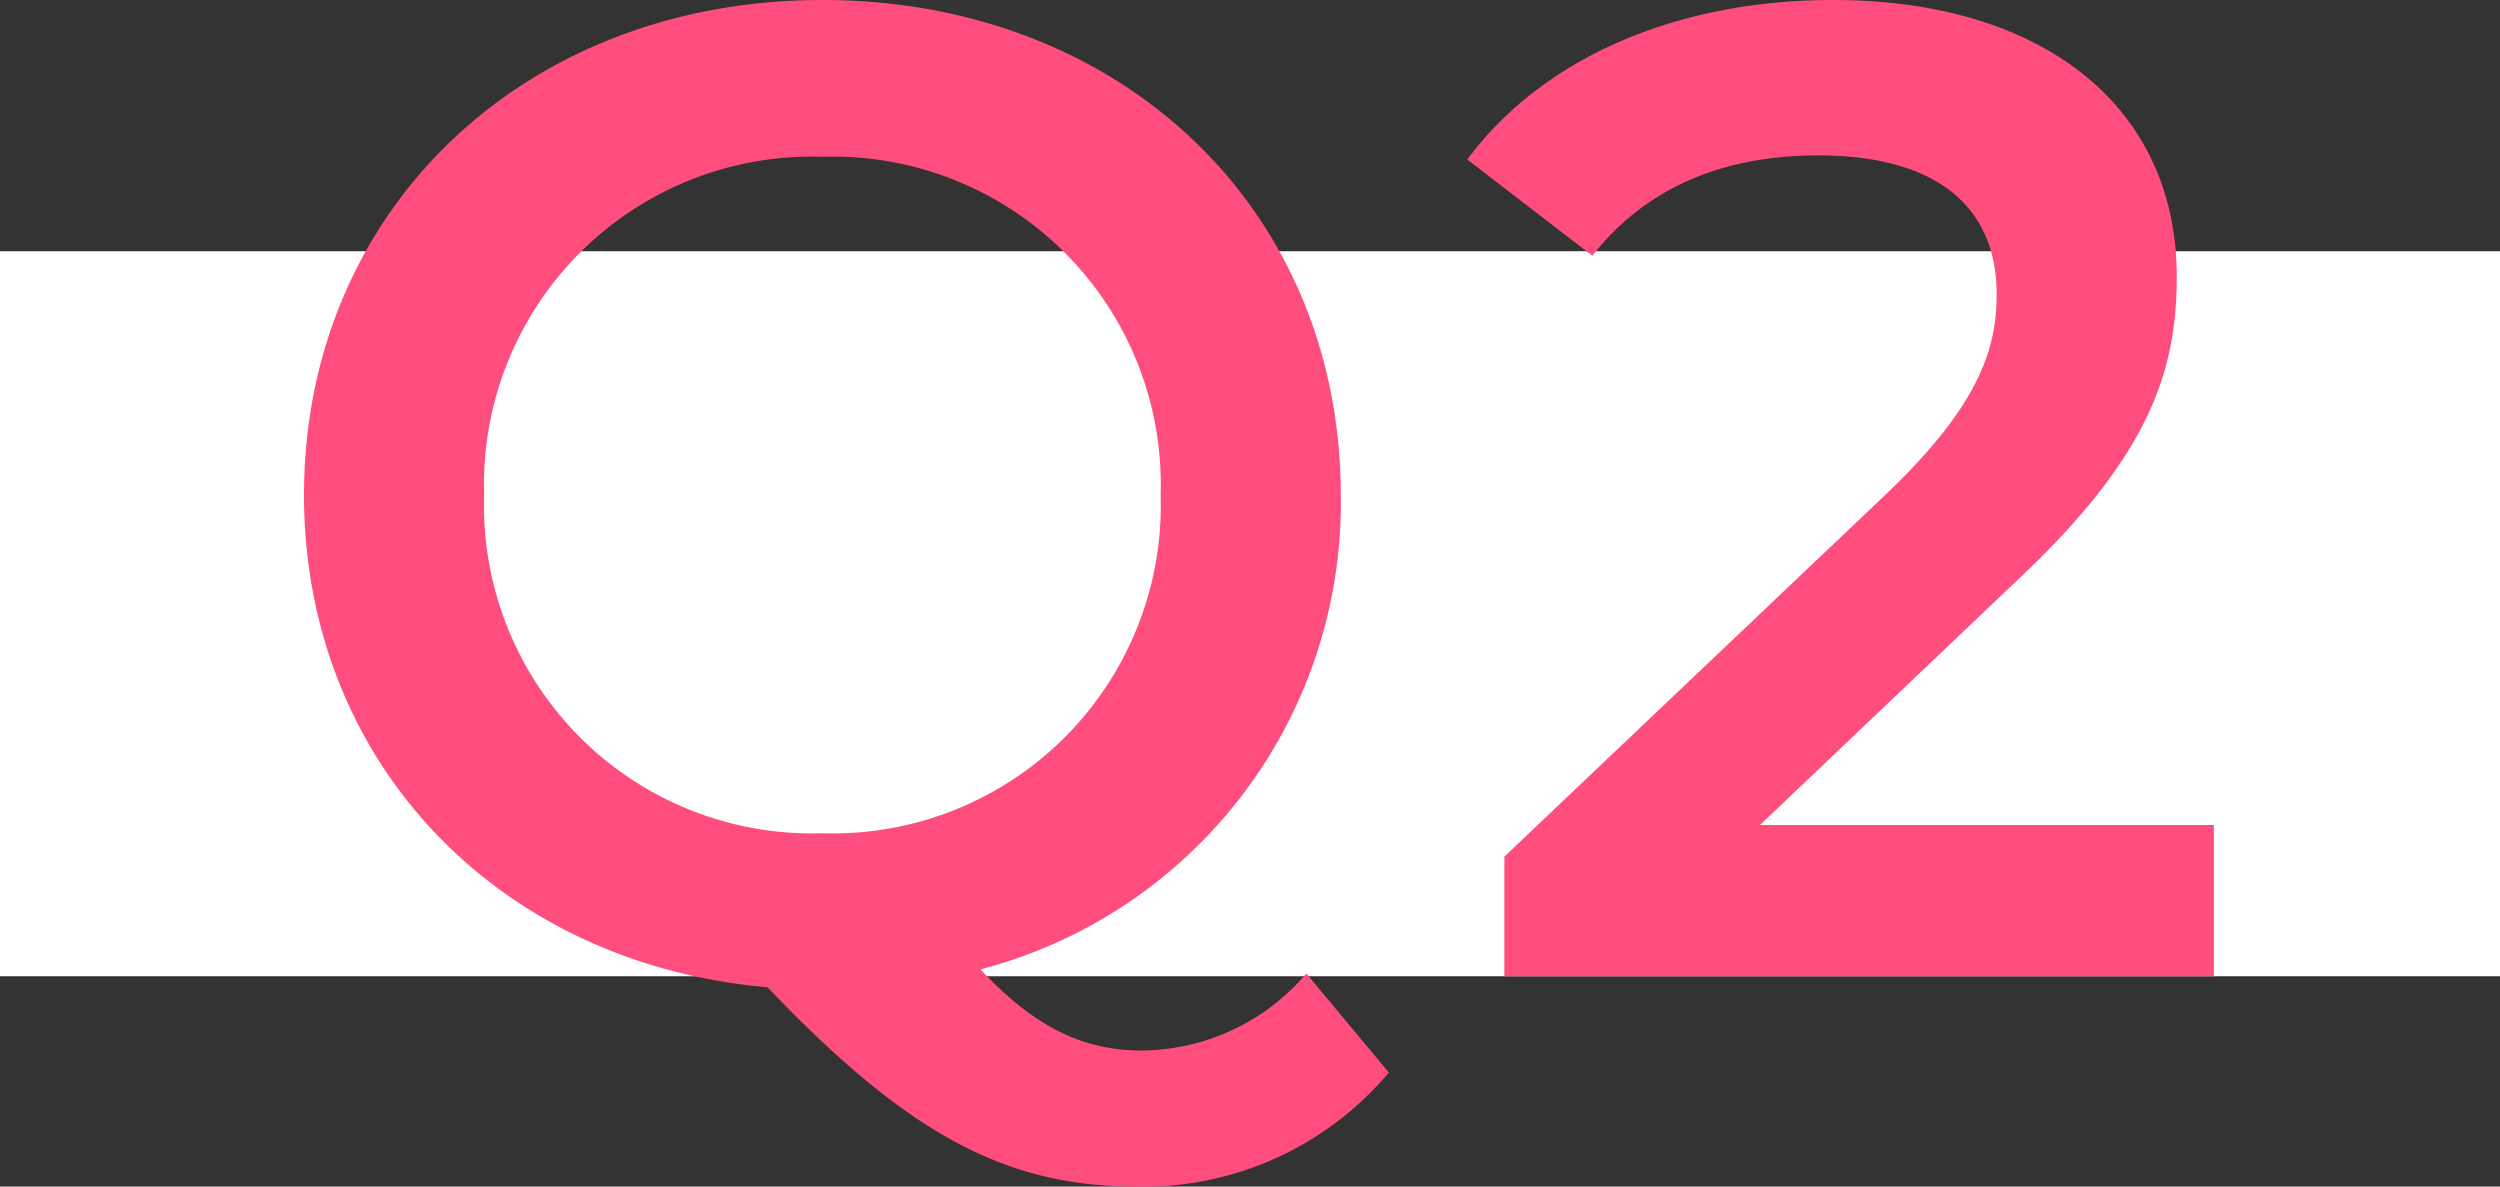
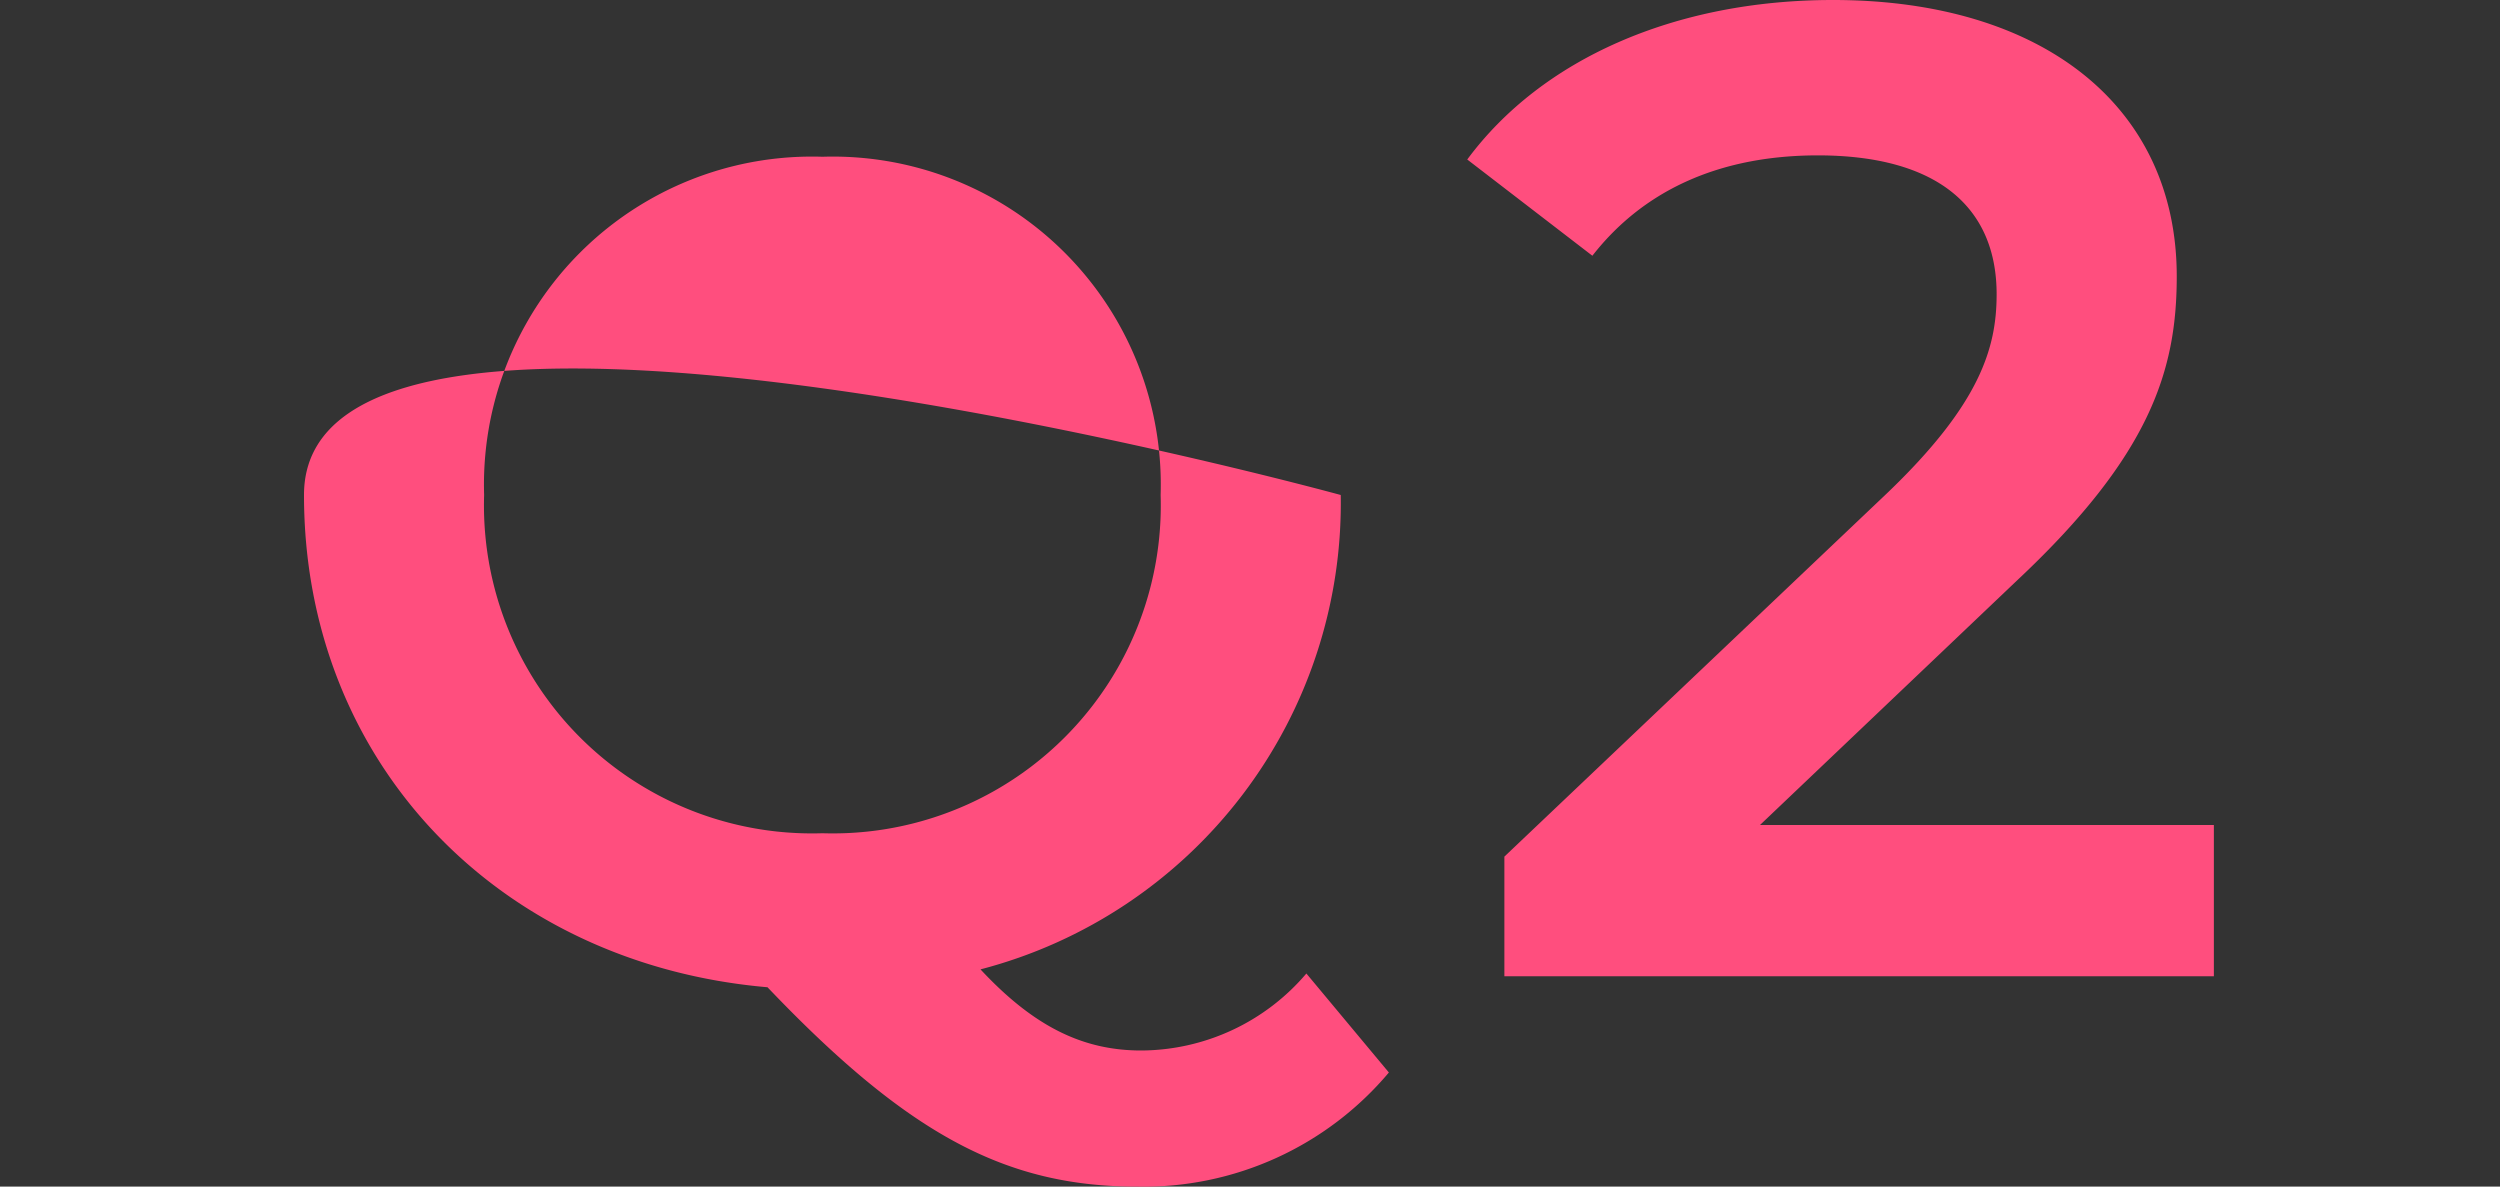
<svg xmlns="http://www.w3.org/2000/svg" width="100" height="47.465" viewBox="0 0 100 47.465">
  <rect x="0" y="0" width="100" height="47.465" fill="#333333" stroke="none" />
  <g id="グループ_7487" data-name="グループ 7487" transform="translate(-1013 -13447.95)">
-     <rect id="長方形_2418" data-name="長方形 2418" width="100" height="29" transform="translate(1013 13458)" fill="#fff" />
-     <path id="パス_47446" data-name="パス 47446" d="M2.255-.11a8.721,8.721,0,0,1-6.6,3.08C-6.6,2.97-8.58,2.09-10.78-.275A19.277,19.277,0,0,0,3.63-19.25c0-11.44-8.8-19.8-20.735-19.8S-37.84-30.635-37.84-19.25C-37.84-8.58-30.085-.495-19.3.44c5.665,5.94,9.57,7.975,14.8,7.975A12.812,12.812,0,0,0,5.555,3.85Zm-32.89-19.14A13.12,13.12,0,0,1-17.1-32.78,13.12,13.12,0,0,1-3.575-19.25,13.12,13.12,0,0,1-17.1-5.72,13.12,13.12,0,0,1-30.635-19.25ZM20.4-6.05,30.69-15.84c5.335-5.005,6.38-8.415,6.38-12.155,0-6.82-5.39-11.055-13.75-11.055-6.325,0-11.66,2.365-14.63,6.38l5.005,3.85c2.145-2.75,5.28-4.015,9.02-4.015,4.73,0,7.15,2.035,7.15,5.555,0,2.145-.66,4.4-4.4,7.975L10.175-4.785V0h28.38V-6.05Z" transform="translate(1063 13487)" fill="#ff4e7e" />
+     <path id="パス_47446" data-name="パス 47446" d="M2.255-.11a8.721,8.721,0,0,1-6.6,3.08C-6.6,2.97-8.58,2.09-10.78-.275A19.277,19.277,0,0,0,3.63-19.25S-37.84-30.635-37.84-19.25C-37.84-8.58-30.085-.495-19.3.44c5.665,5.94,9.57,7.975,14.8,7.975A12.812,12.812,0,0,0,5.555,3.85Zm-32.89-19.14A13.12,13.12,0,0,1-17.1-32.78,13.12,13.12,0,0,1-3.575-19.25,13.12,13.12,0,0,1-17.1-5.72,13.12,13.12,0,0,1-30.635-19.25ZM20.4-6.05,30.69-15.84c5.335-5.005,6.38-8.415,6.38-12.155,0-6.82-5.39-11.055-13.75-11.055-6.325,0-11.66,2.365-14.63,6.38l5.005,3.85c2.145-2.75,5.28-4.015,9.02-4.015,4.73,0,7.15,2.035,7.15,5.555,0,2.145-.66,4.4-4.4,7.975L10.175-4.785V0h28.38V-6.05Z" transform="translate(1063 13487)" fill="#ff4e7e" />
  </g>
</svg>